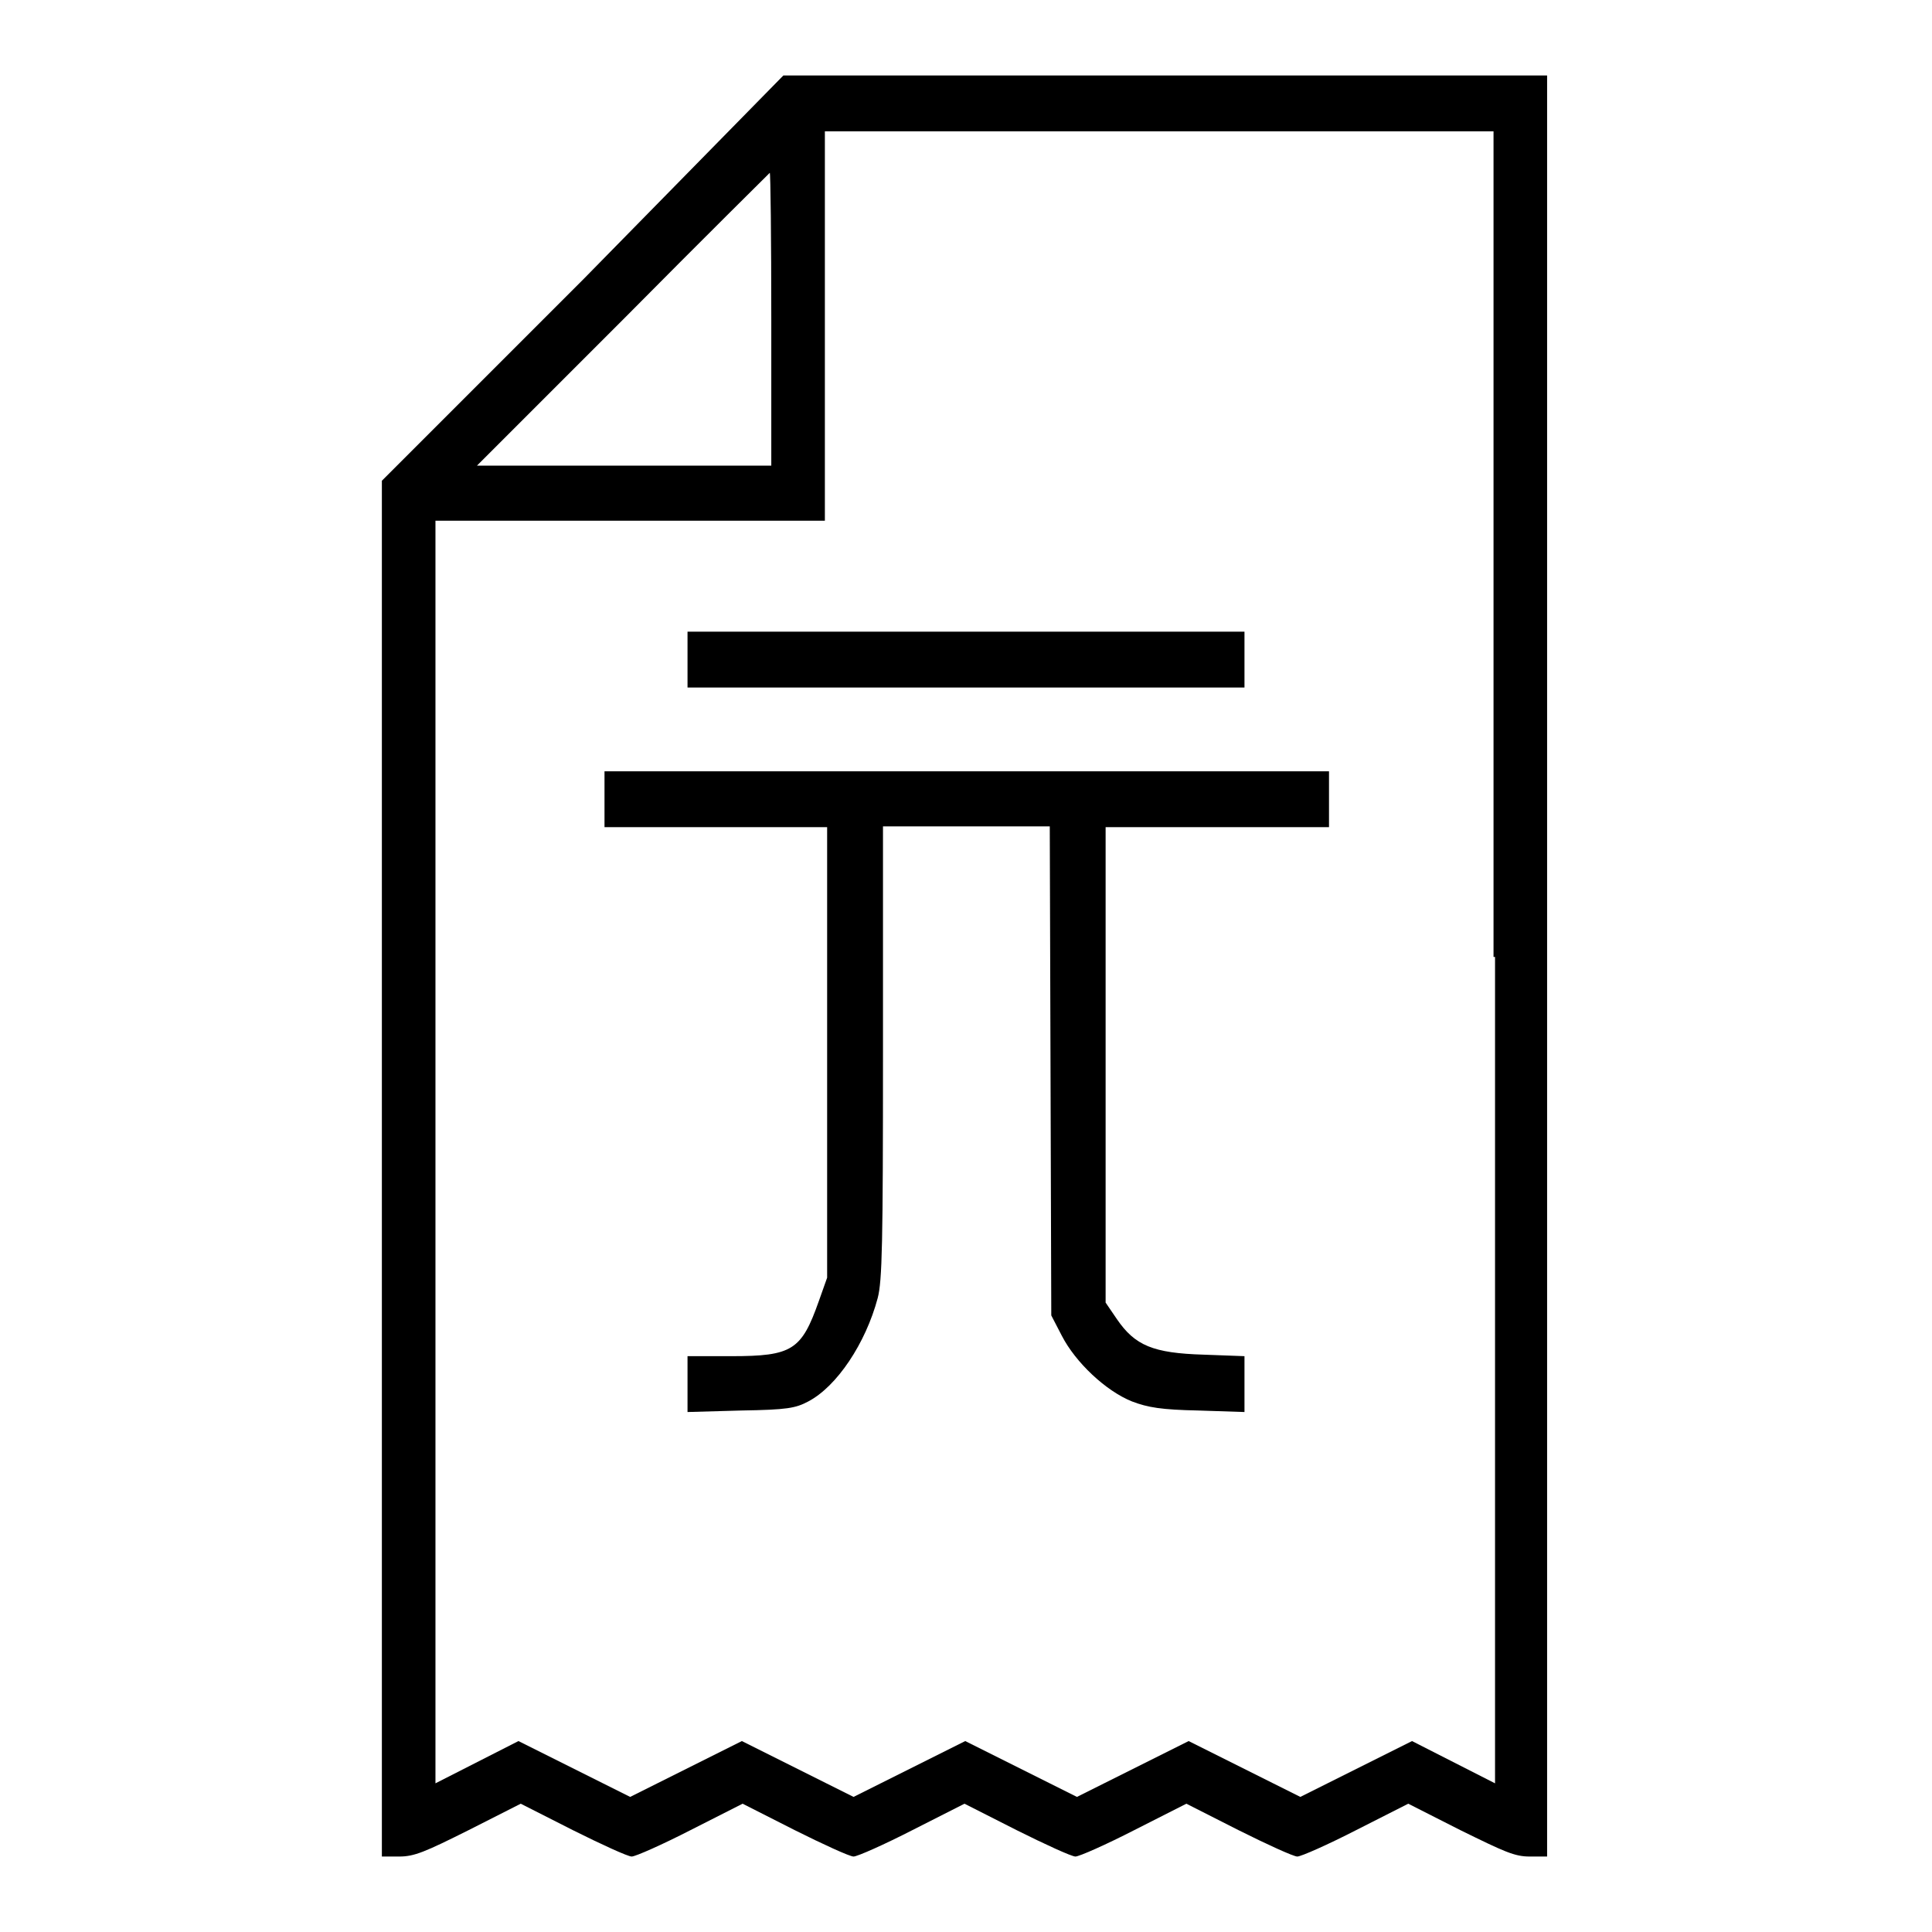
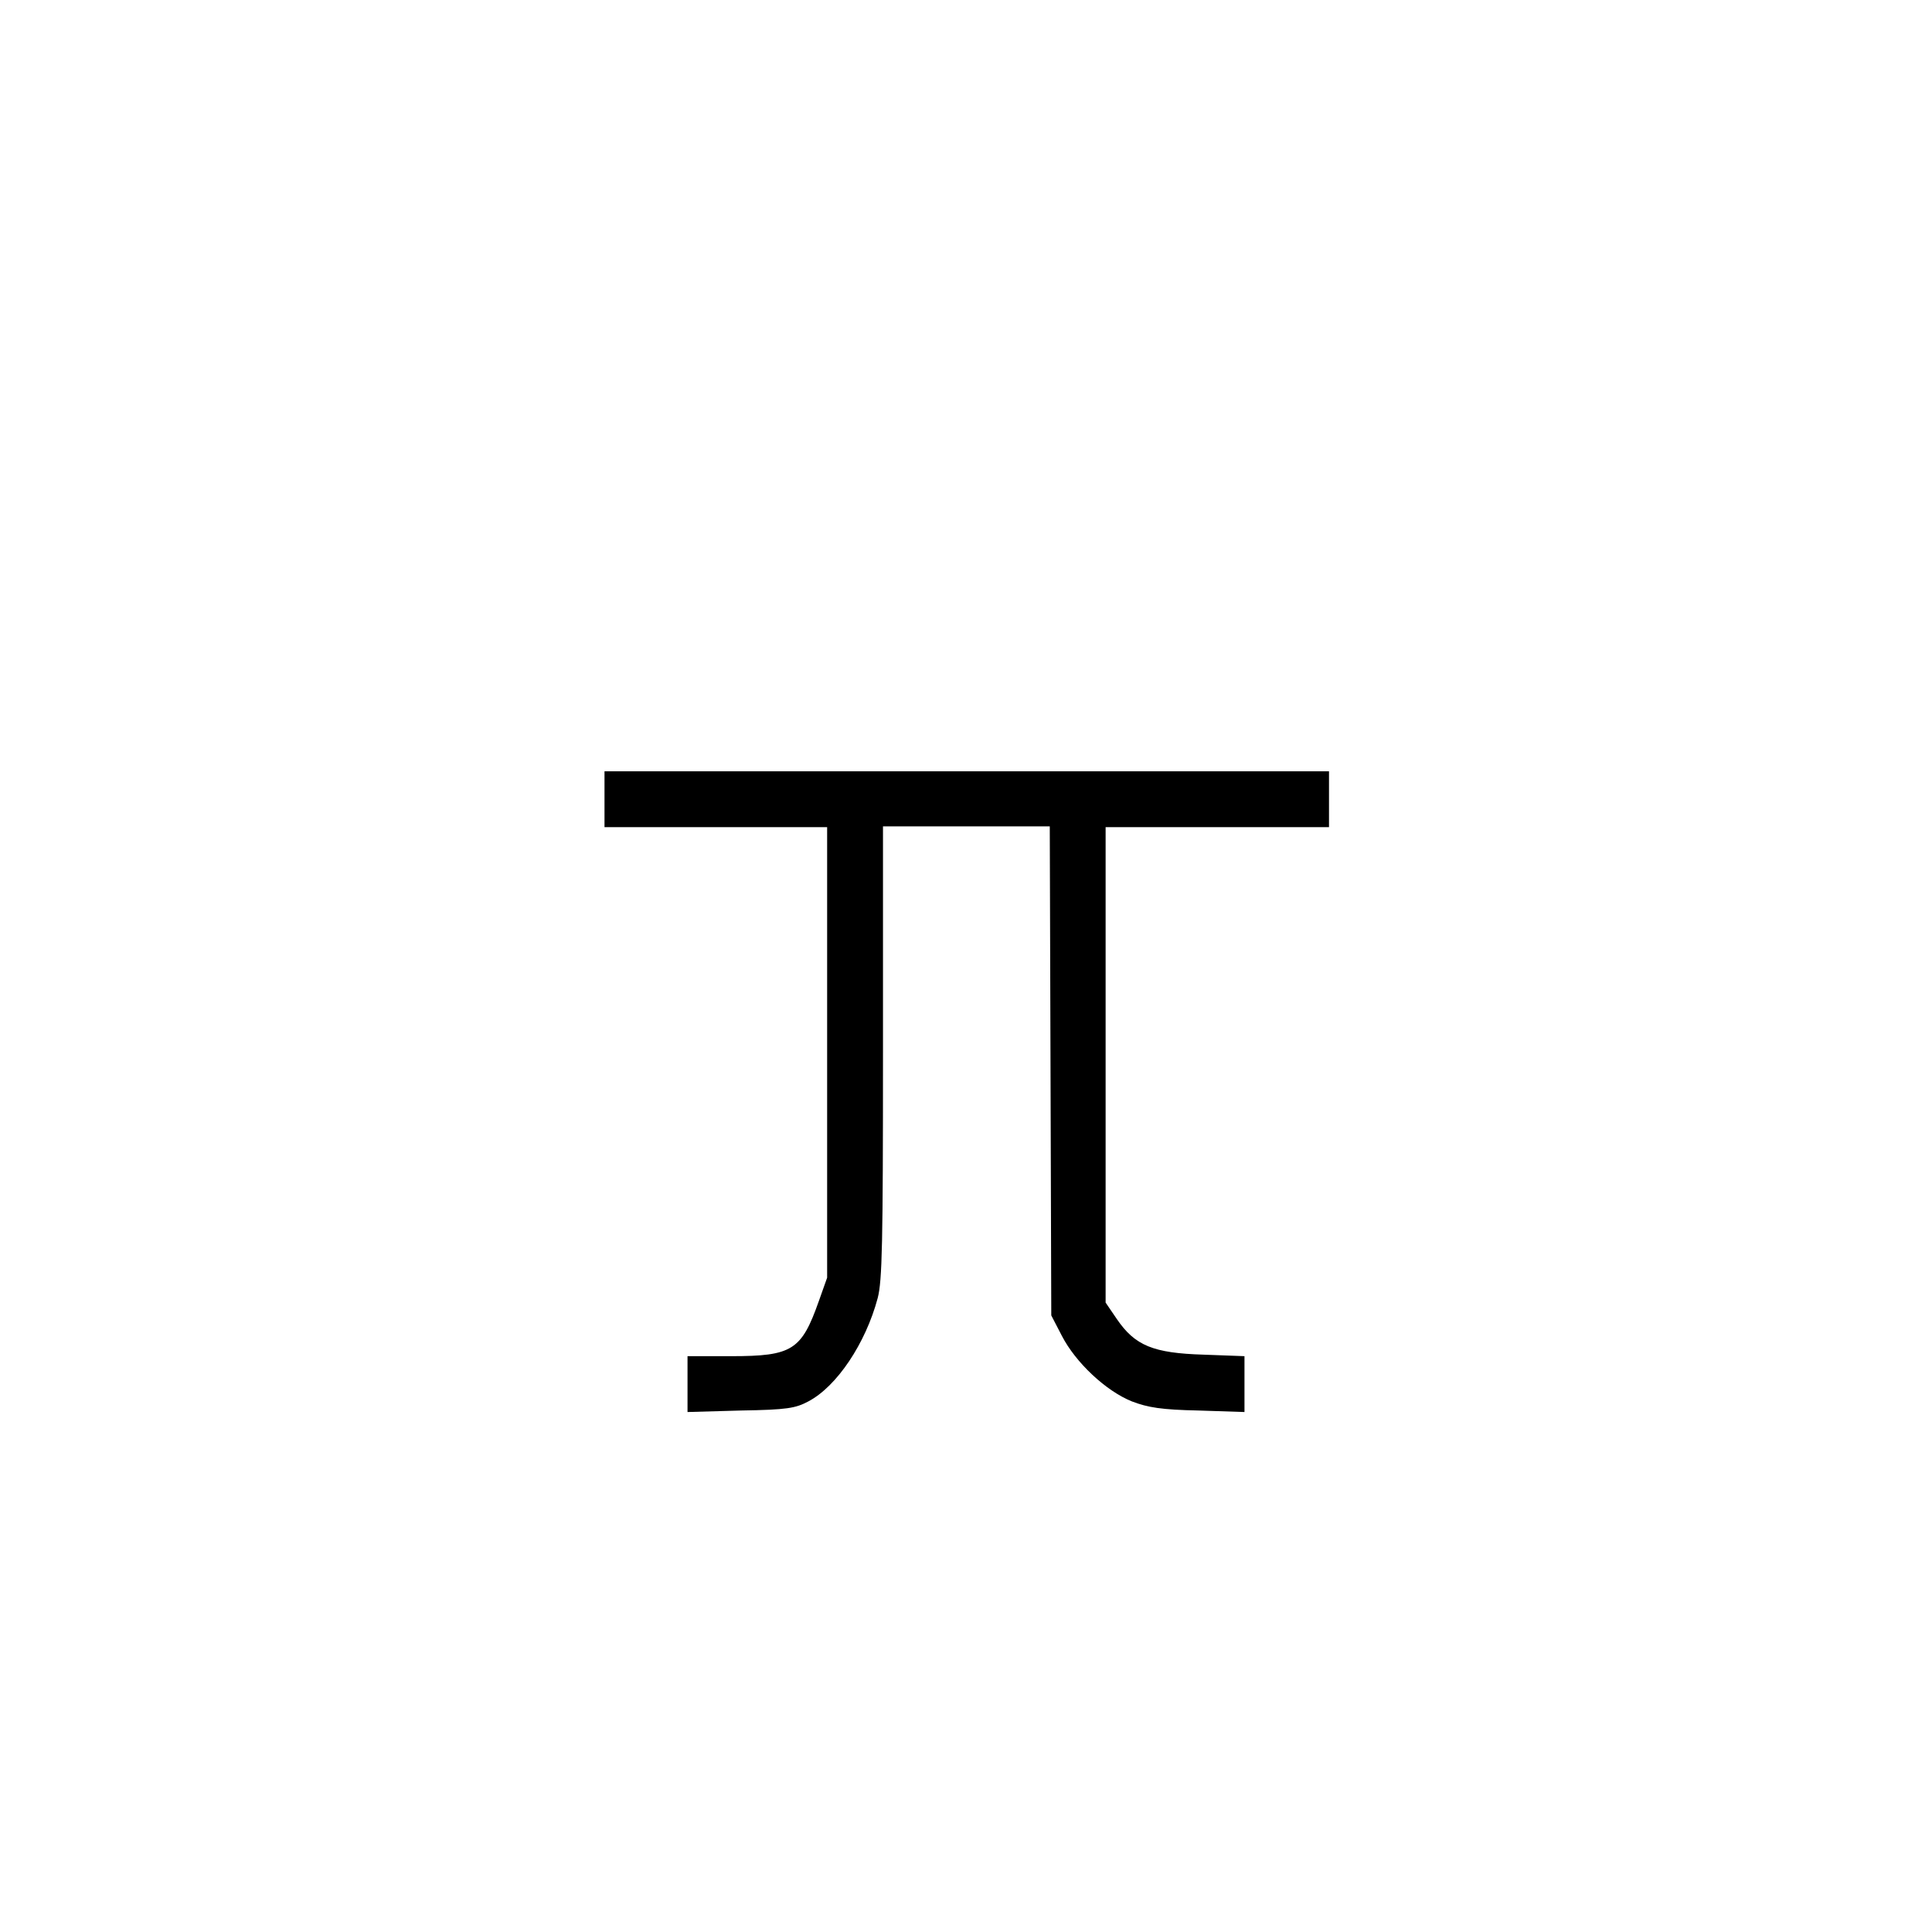
<svg xmlns="http://www.w3.org/2000/svg" version="1.1" x="0px" y="0px" viewBox="0 0 256 256" enable-background="new 0 0 256 256" xml:space="preserve">
  <g>
    <g>
      <g>
-         <path fill="#000000" d="M77.4,36.9L50.6,63.7v91.2V246h2.3c2,0,3.4-0.6,9.2-3.5l6.9-3.5l6.9,3.5c3.8,1.9,7.3,3.5,7.8,3.5c0.5,0,4.1-1.6,7.8-3.5l6.9-3.5l6.9,3.5c3.8,1.9,7.3,3.5,7.8,3.5c0.5,0,4.1-1.6,7.8-3.5l6.9-3.5l6.9,3.5c3.8,1.9,7.3,3.5,7.8,3.5s4.1-1.6,7.8-3.5l6.9-3.5l6.9,3.5c3.8,1.9,7.3,3.5,7.8,3.5c0.5,0,4.1-1.6,7.8-3.5l6.9-3.5l6.9,3.5c5.9,2.9,7.2,3.5,9.2,3.5h2.3V128V10h-50.6h-50.6L77.4,36.9z M198.1,126.8v109.5l-5.5-2.8l-5.5-2.8l-7.4,3.7l-7.4,3.7l-7.4-3.7l-7.4-3.7l-7.4,3.7l-7.4,3.7l-7.4-3.7l-7.4-3.7l-7.4,3.7l-7.4,3.7l-7.4-3.7l-7.4-3.7l-7.4,3.7l-7.4,3.7l-7.4-3.7l-7.4-3.7l-5.5,2.8l-5.5,2.8v-83.7V69h25.8h25.8V43.2V17.4h44.3h44.3V126.8z M102.2,42.3v19.4H82.7H63.2l19.4-19.4C93.2,31.6,102,22.9,102,22.9C102.1,22.9,102.2,31.6,102.2,42.3z" />
-         <path fill="#000000" d="M91.1,87.4v3.7H128h36.9v-3.7v-3.7H128H91.1V87.4z" />
        <path fill="#000000" d="M80.1,105.9v3.7h14.7h14.8v29.8v29.9l-1.1,3.1c-2.3,6.5-3.5,7.3-11.6,7.3h-5.8v3.7v3.7l7.1-0.2c6.1-0.1,7.2-0.3,8.9-1.2c3.8-2,7.6-7.7,9.2-13.7c0.6-2.3,0.7-7.2,0.7-32.6v-29.9H128h11.1l0.1,32.4l0.1,32.4l1.4,2.7c1.8,3.5,5.8,7.3,9.3,8.7c2.1,0.8,3.9,1.1,8.8,1.2l6.1,0.2v-3.7v-3.7l-5.4-0.2c-6.7-0.2-9.1-1.2-11.5-4.7l-1.5-2.2v-31.5v-31.5h14.8h14.8v-3.7v-3.7H128H80.1V105.9z" />
      </g>
    </g>
  </g>
</svg>